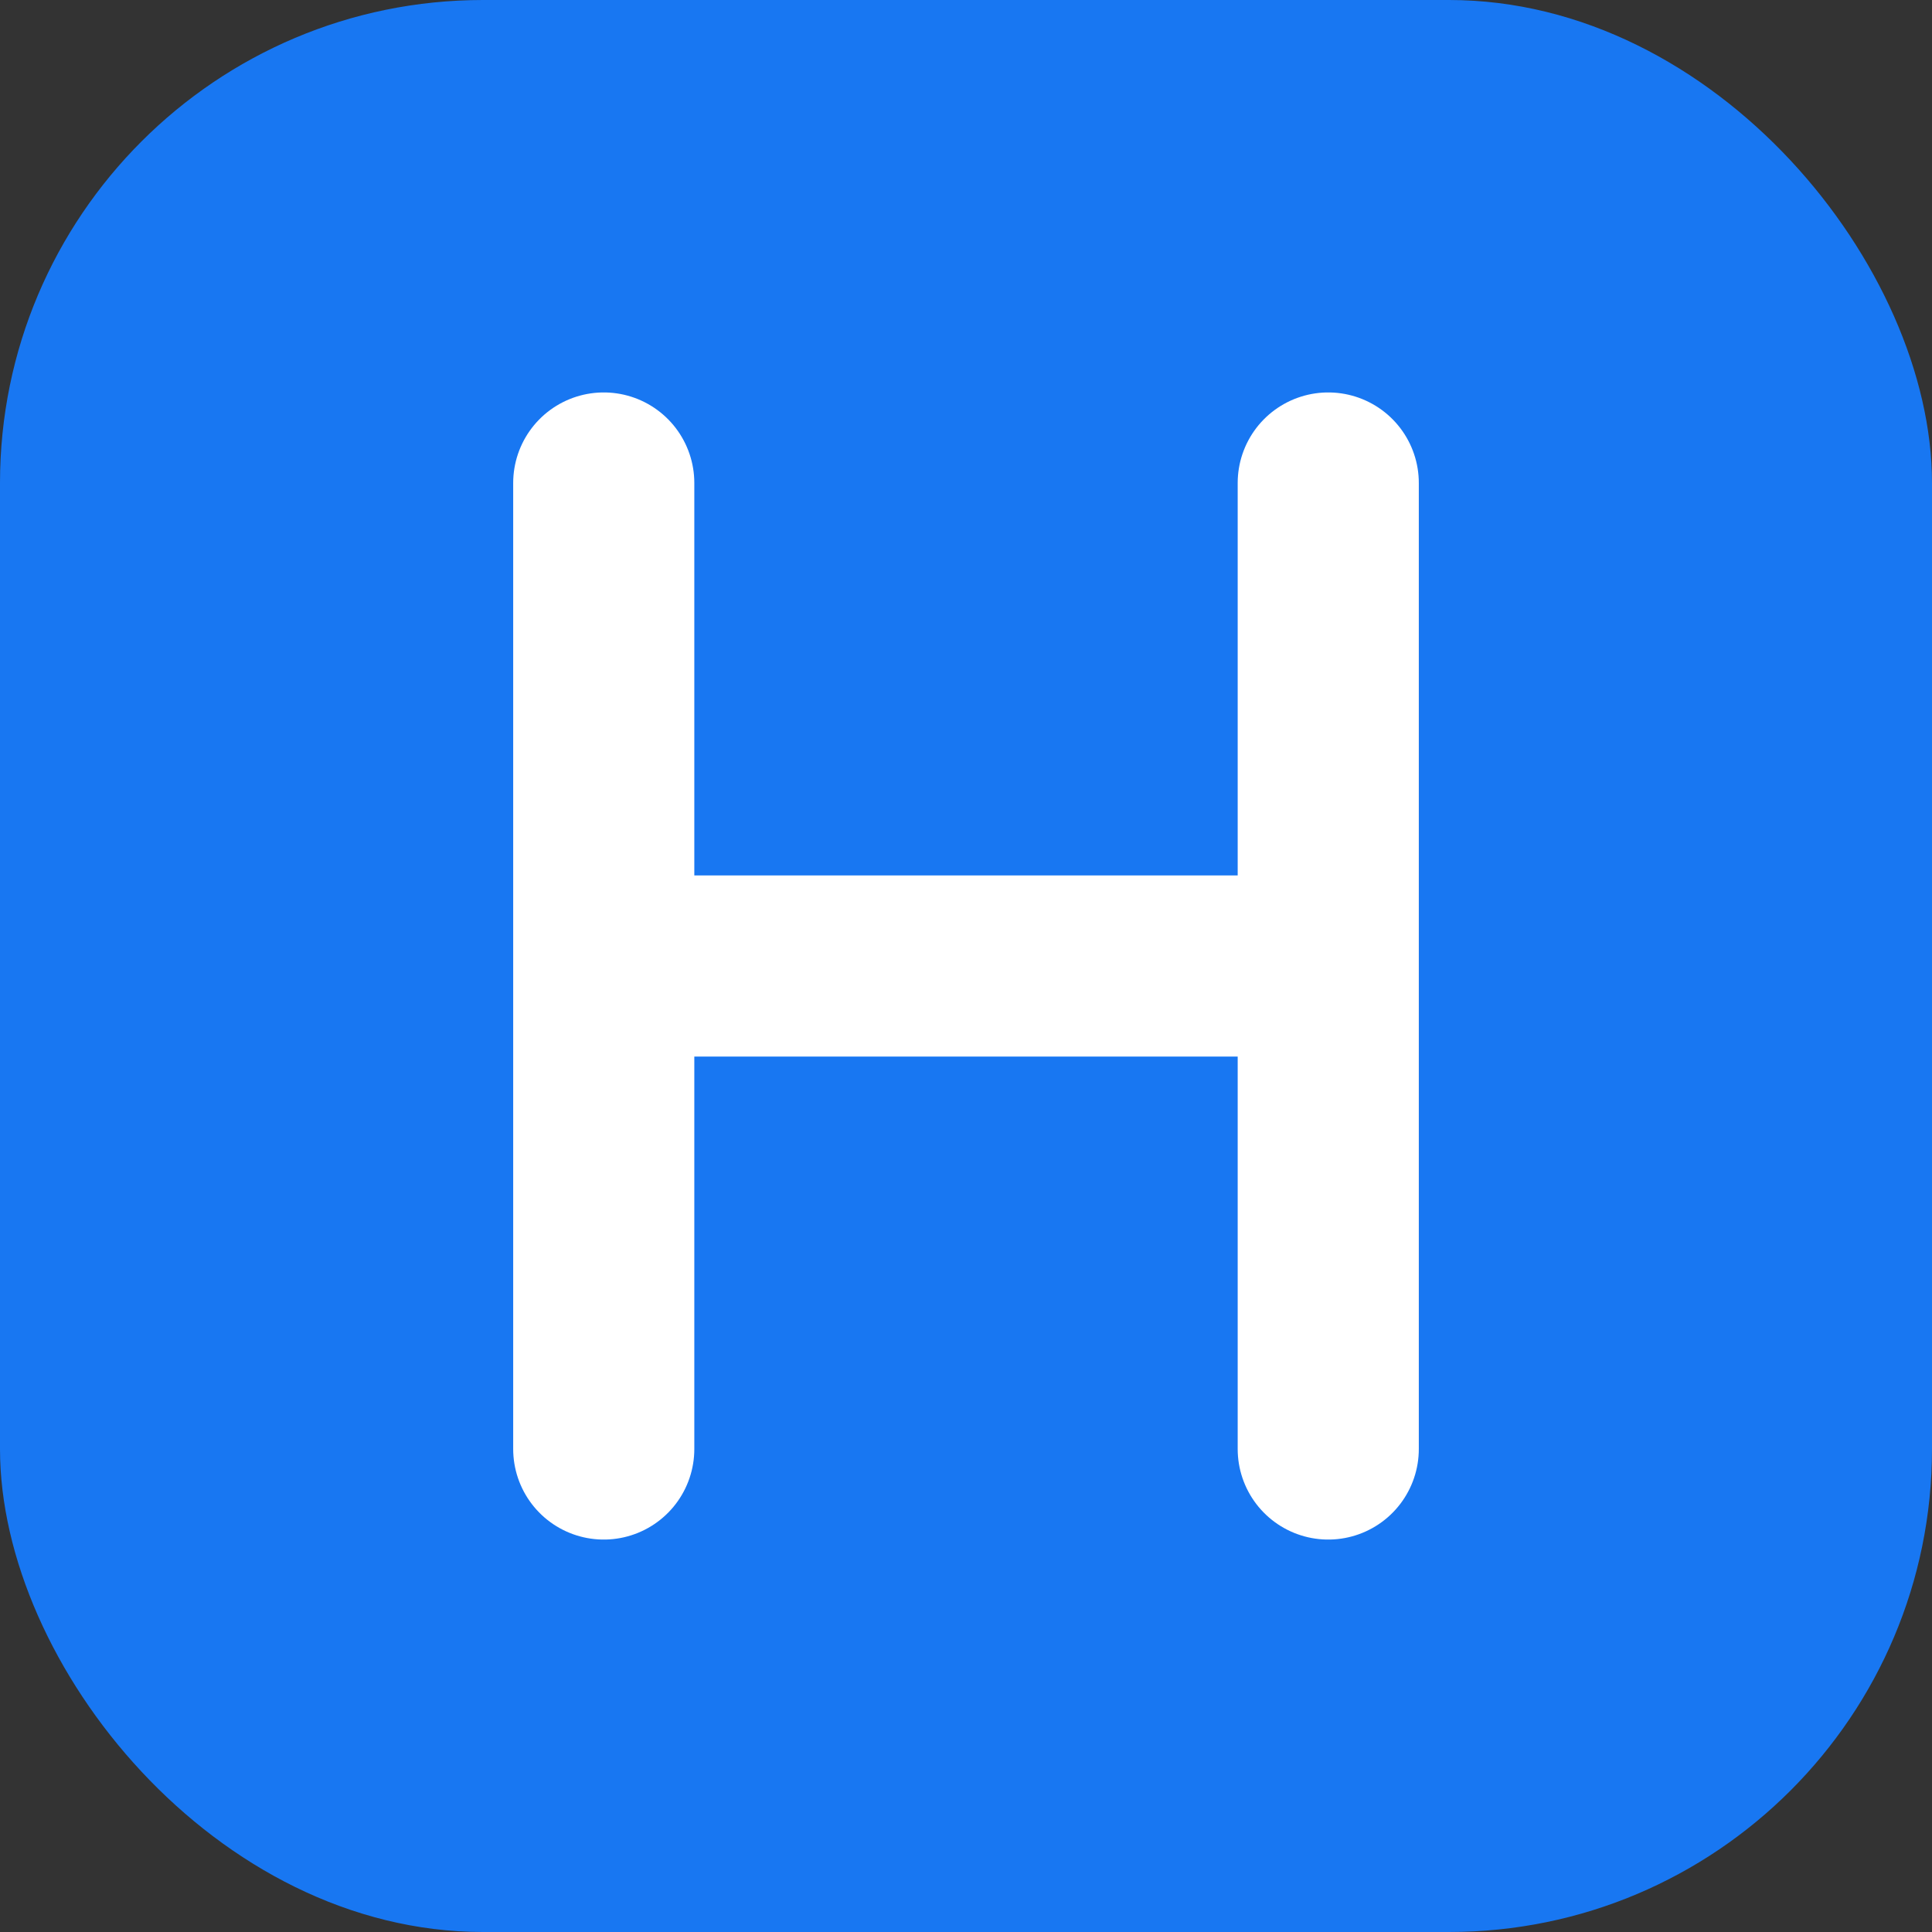
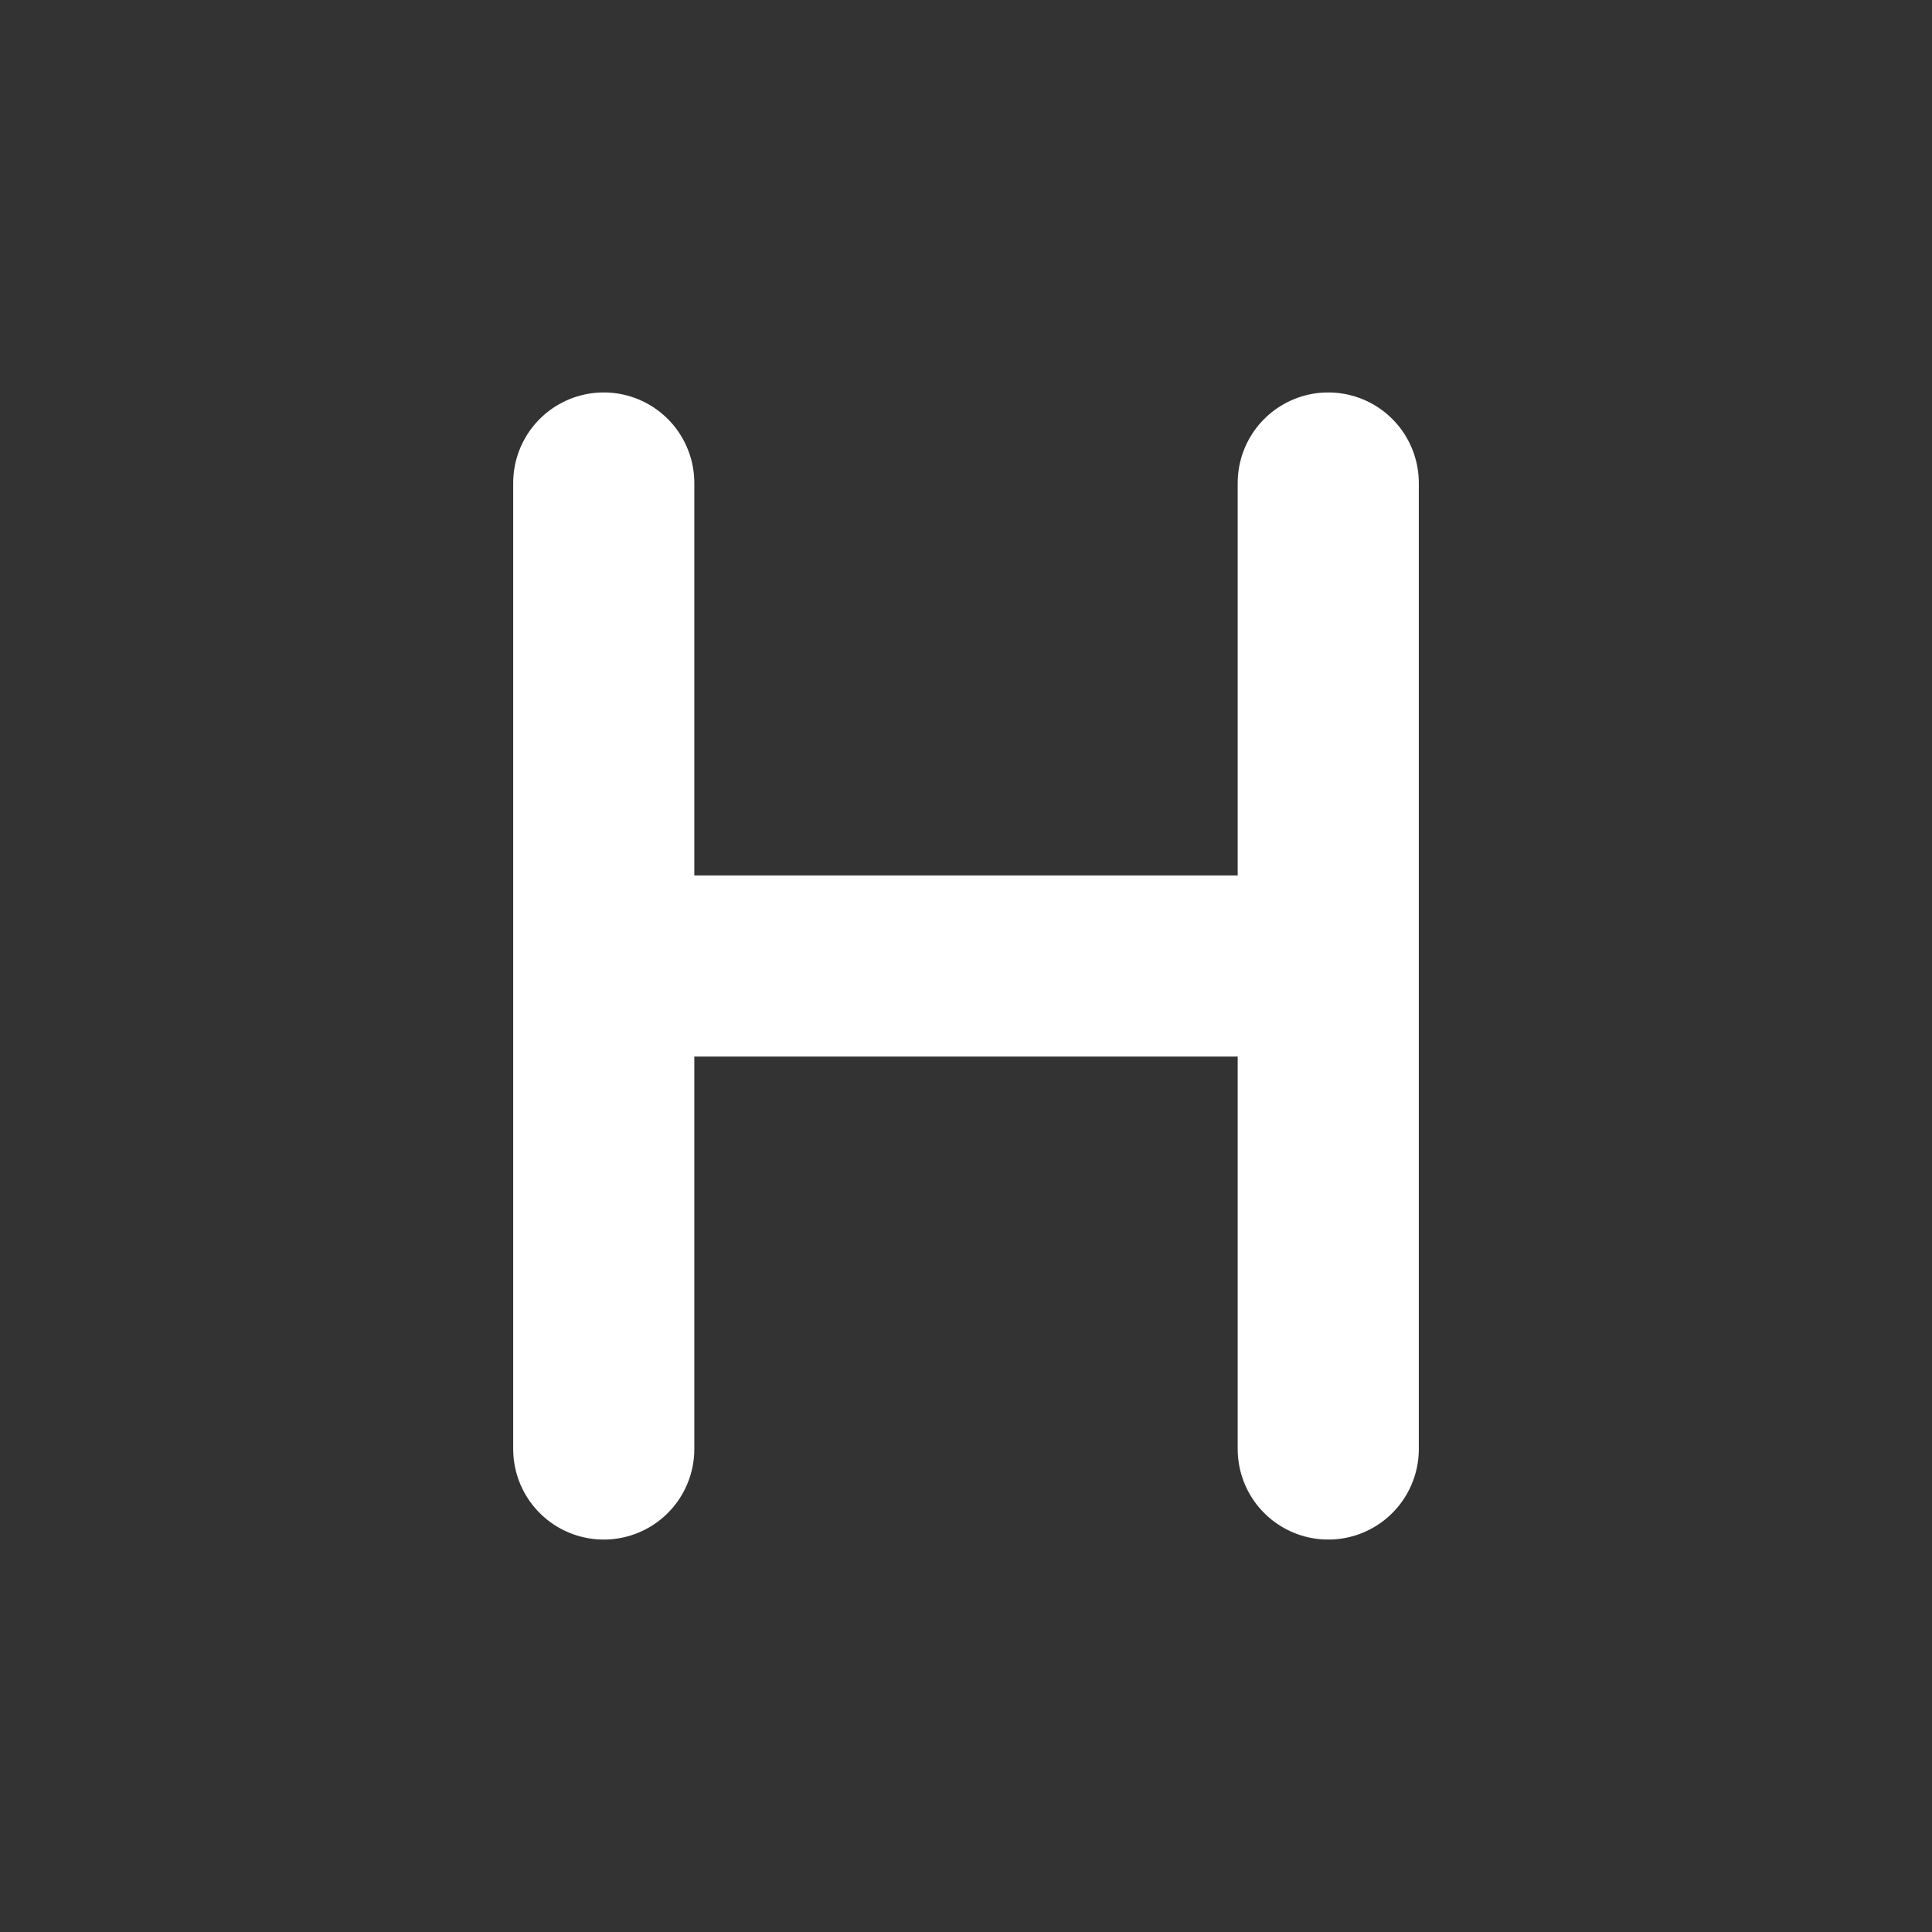
<svg xmlns="http://www.w3.org/2000/svg" width="32" height="32" viewBox="0 0 32 32" fill="none">
  <rect x="0" y="0" width="32" height="32" fill="#333333" stroke="none" />
-   <rect width="32" height="32" rx="8" fill="#1877F2" />
  <path d="M10 8v16M10 16h12M22 8v16" stroke="white" stroke-width="3" stroke-linecap="round" stroke-linejoin="round" />
</svg>